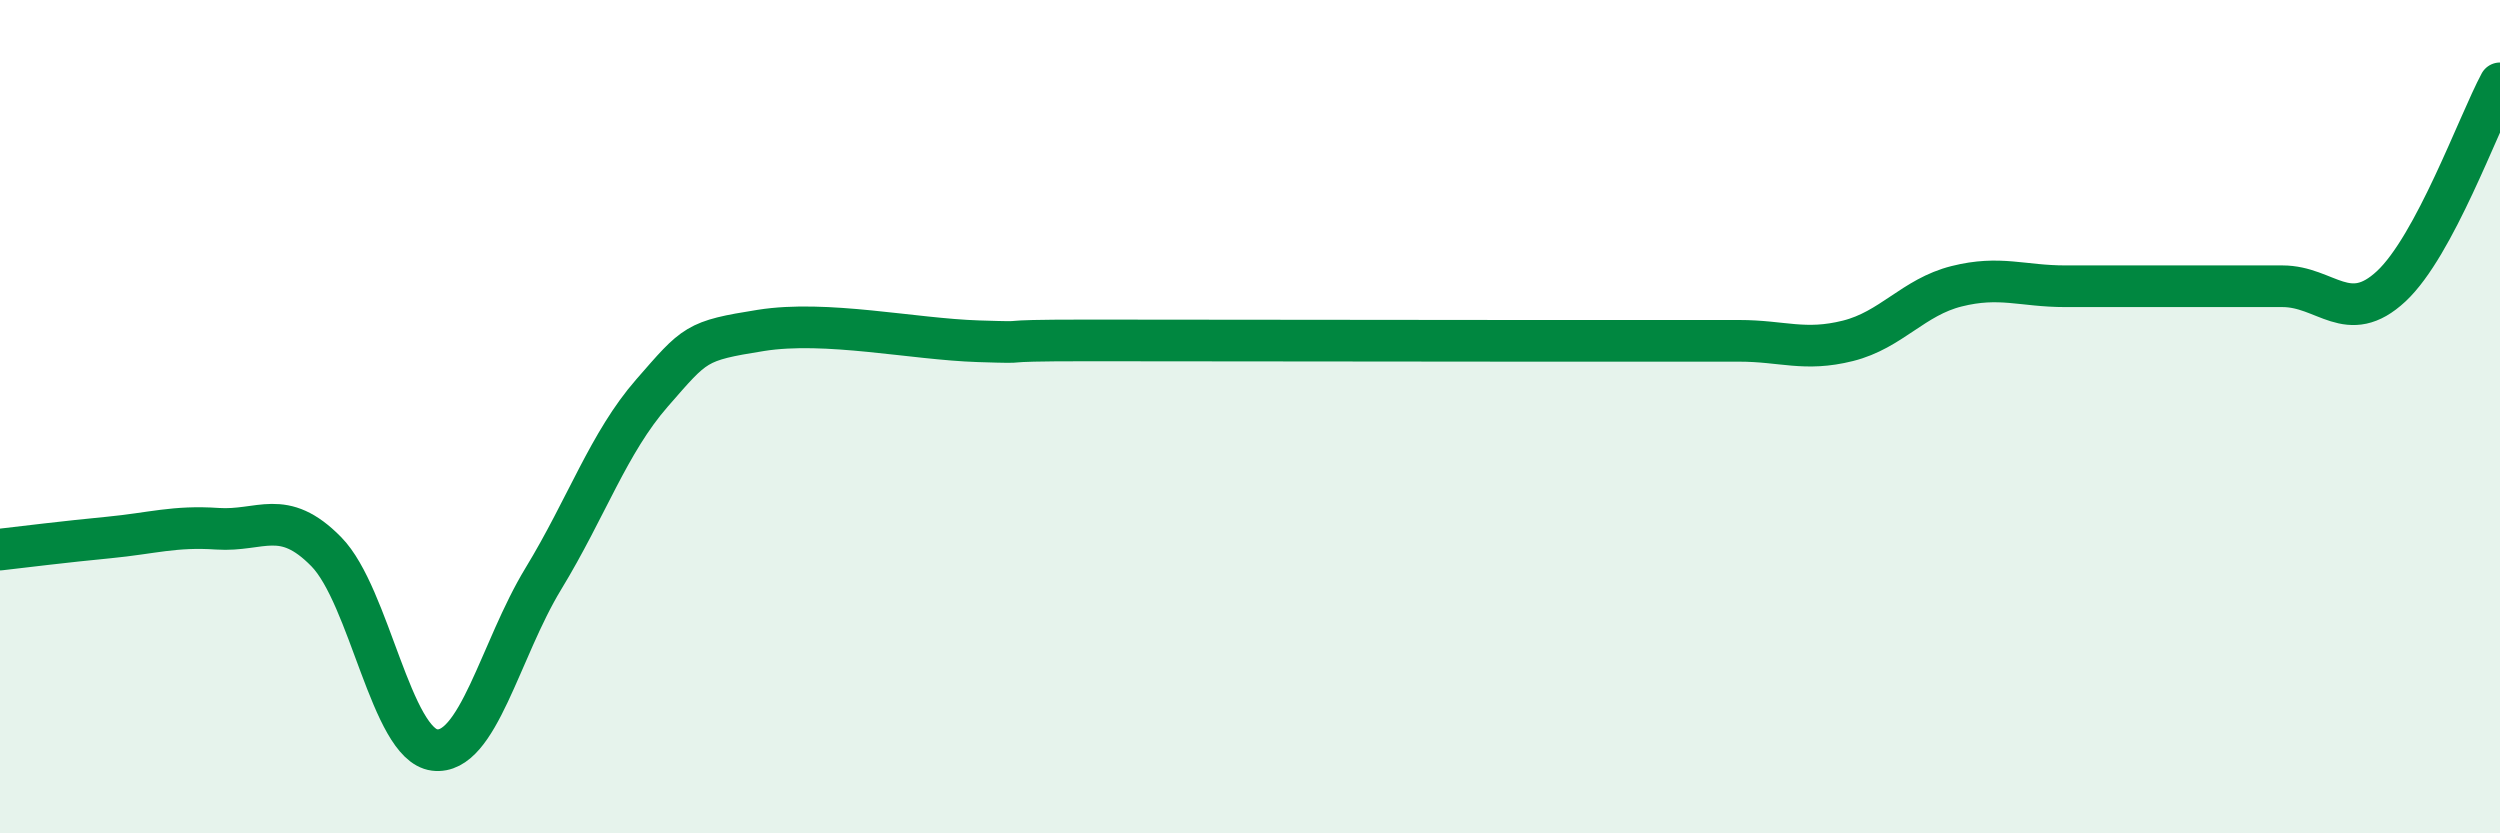
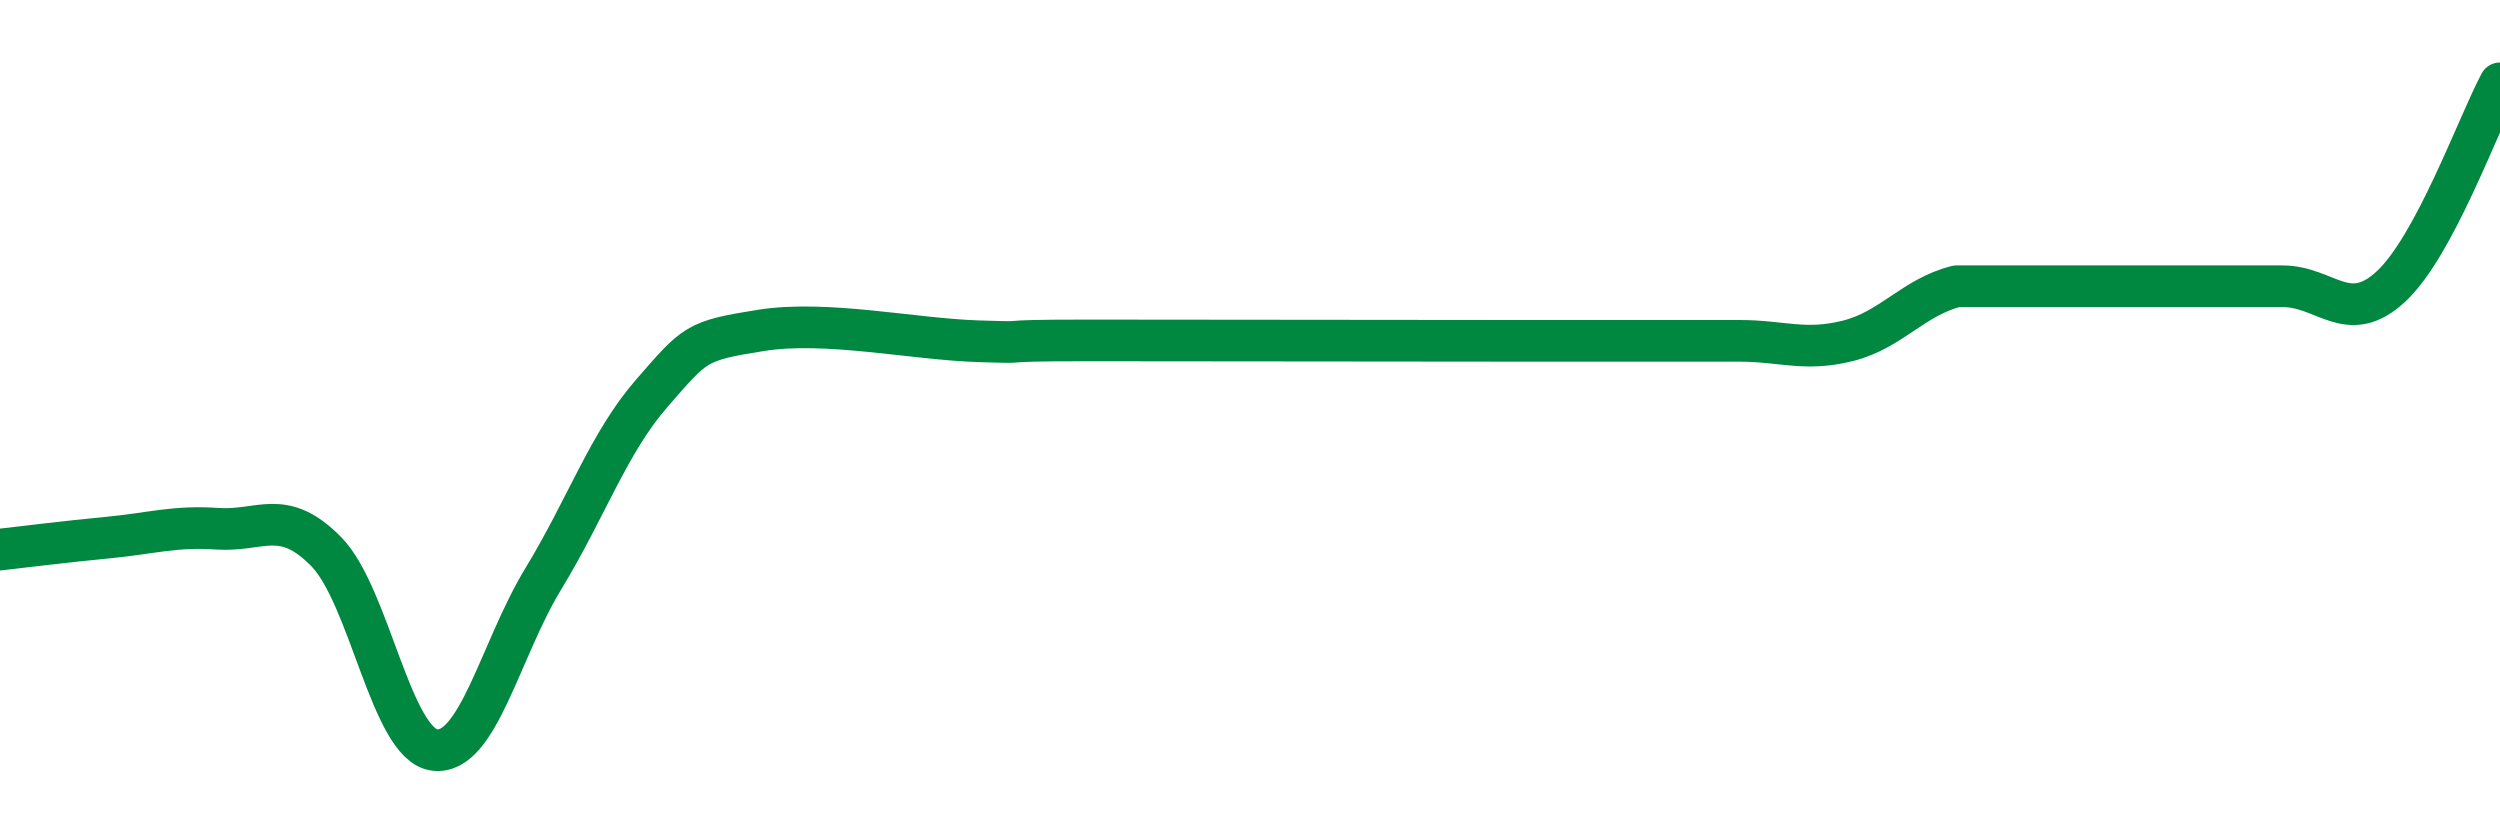
<svg xmlns="http://www.w3.org/2000/svg" width="60" height="20" viewBox="0 0 60 20">
-   <path d="M 0,13.19 C 0.52,13.13 1.57,13 2.61,12.9 C 3.65,12.8 4.18,12.62 5.22,12.69 C 6.26,12.76 6.79,12.18 7.83,13.24 C 8.87,14.3 9.39,17.87 10.43,18 C 11.47,18.13 12,15.6 13.04,13.89 C 14.08,12.18 14.61,10.62 15.65,9.43 C 16.69,8.24 16.69,8.18 18.26,7.93 C 19.83,7.68 21.91,8.14 23.48,8.19 C 25.05,8.24 23.48,8.17 26.09,8.17 C 28.7,8.17 33.91,8.18 36.52,8.18 C 39.13,8.18 38.09,8.18 39.13,8.18 C 40.17,8.18 40.7,8.18 41.74,8.18 C 42.78,8.18 43.31,8.44 44.35,8.18 C 45.39,7.92 45.92,7.13 46.96,6.87 C 48,6.61 48.53,6.87 49.57,6.87 C 50.61,6.87 51.13,6.87 52.17,6.87 C 53.21,6.87 53.74,6.87 54.78,6.87 C 55.82,6.87 56.35,7.84 57.39,6.87 C 58.43,5.9 59.48,2.97 60,2L60 20L0 20Z" fill="#008740" opacity="0.1" stroke-linecap="round" stroke-linejoin="round" />
-   <path d="M 0,13.19 C 0.52,13.13 1.57,13 2.61,12.9 C 3.65,12.8 4.18,12.62 5.22,12.69 C 6.26,12.76 6.79,12.18 7.83,13.24 C 8.87,14.3 9.39,17.87 10.43,18 C 11.47,18.13 12,15.6 13.04,13.89 C 14.08,12.18 14.61,10.62 15.65,9.43 C 16.69,8.24 16.69,8.18 18.26,7.93 C 19.83,7.68 21.91,8.14 23.48,8.19 C 25.05,8.24 23.48,8.17 26.09,8.17 C 28.7,8.17 33.91,8.18 36.52,8.18 C 39.13,8.18 38.09,8.18 39.13,8.18 C 40.17,8.18 40.7,8.18 41.74,8.18 C 42.78,8.18 43.31,8.44 44.35,8.18 C 45.39,7.92 45.92,7.13 46.96,6.87 C 48,6.61 48.53,6.87 49.57,6.87 C 50.61,6.87 51.13,6.87 52.17,6.87 C 53.21,6.87 53.74,6.87 54.78,6.87 C 55.82,6.87 56.35,7.84 57.39,6.87 C 58.43,5.9 59.48,2.97 60,2" stroke="#008740" stroke-width="1" fill="none" stroke-linecap="round" stroke-linejoin="round" />
+   <path d="M 0,13.19 C 0.52,13.13 1.57,13 2.61,12.9 C 3.65,12.8 4.18,12.62 5.22,12.69 C 6.26,12.76 6.79,12.18 7.83,13.24 C 8.87,14.3 9.39,17.87 10.43,18 C 11.47,18.13 12,15.6 13.04,13.89 C 14.08,12.18 14.61,10.62 15.65,9.43 C 16.69,8.24 16.69,8.18 18.26,7.93 C 19.83,7.68 21.91,8.14 23.48,8.19 C 25.05,8.24 23.48,8.17 26.09,8.17 C 28.7,8.17 33.91,8.18 36.52,8.18 C 39.13,8.18 38.09,8.18 39.13,8.18 C 40.17,8.18 40.7,8.18 41.74,8.18 C 42.78,8.18 43.31,8.44 44.35,8.18 C 45.39,7.92 45.92,7.13 46.96,6.87 C 50.61,6.87 51.13,6.87 52.17,6.87 C 53.21,6.87 53.74,6.87 54.78,6.87 C 55.82,6.87 56.35,7.84 57.39,6.87 C 58.43,5.9 59.48,2.97 60,2" stroke="#008740" stroke-width="1" fill="none" stroke-linecap="round" stroke-linejoin="round" />
</svg>